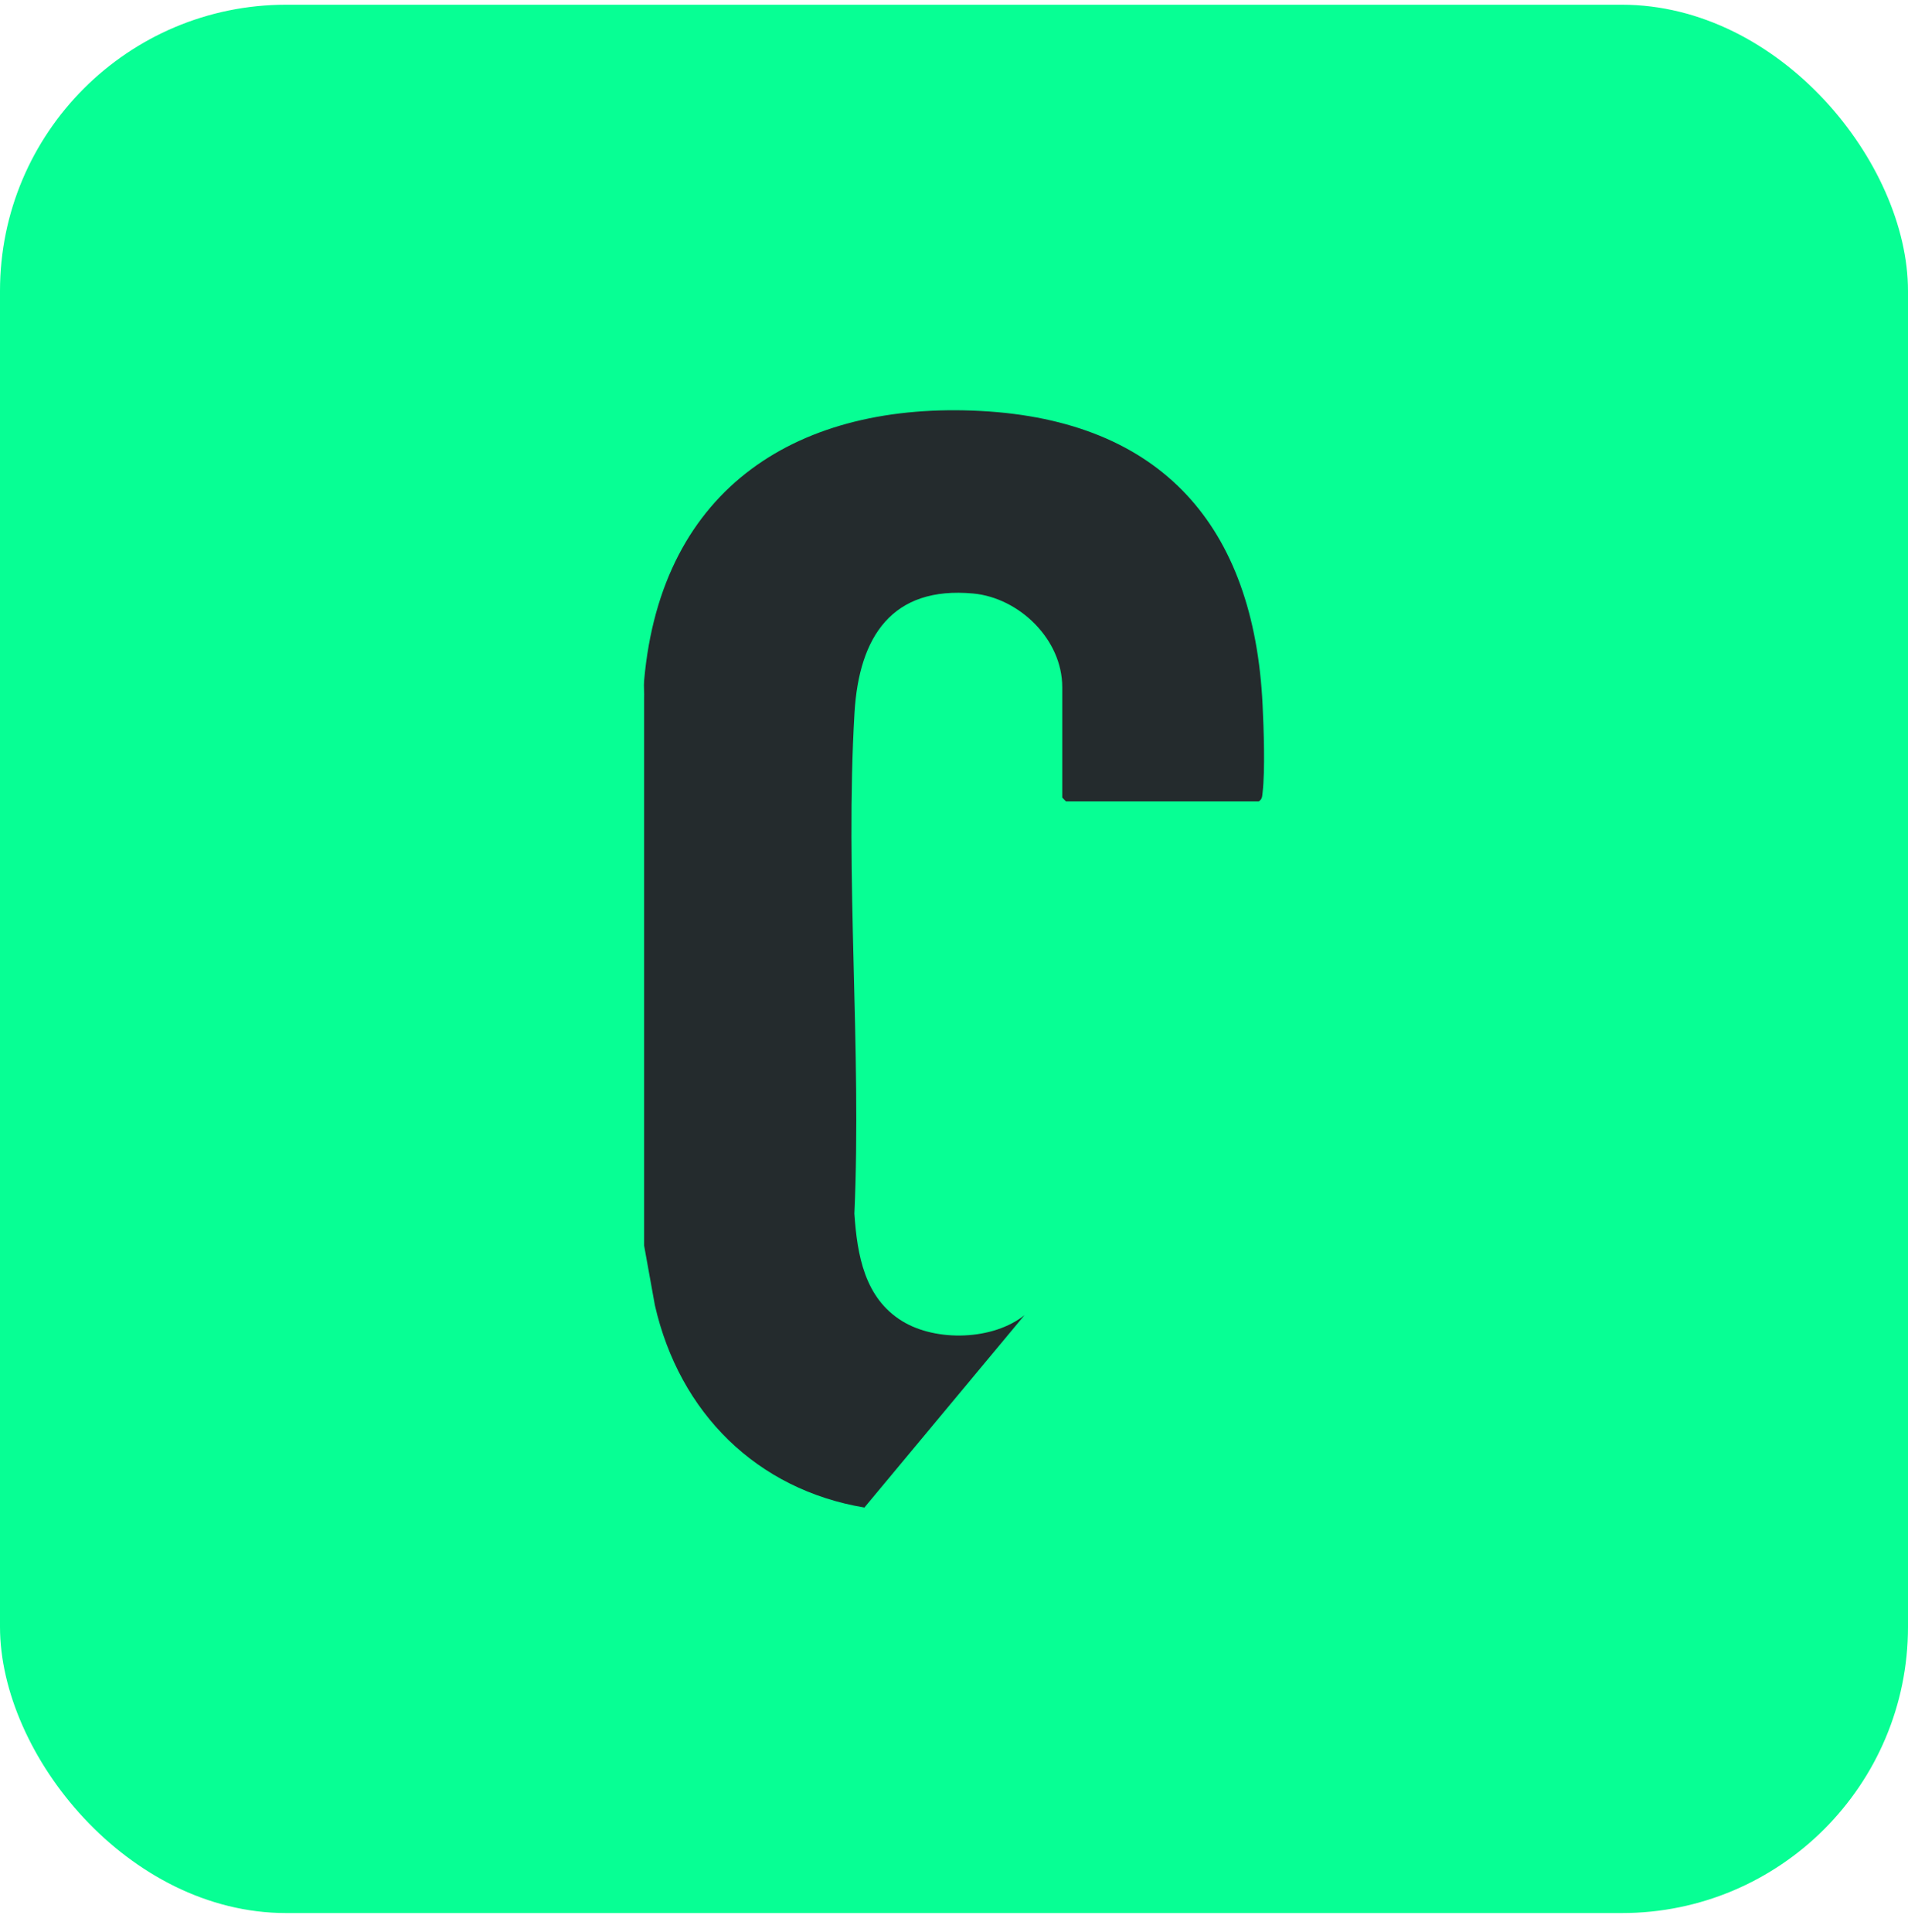
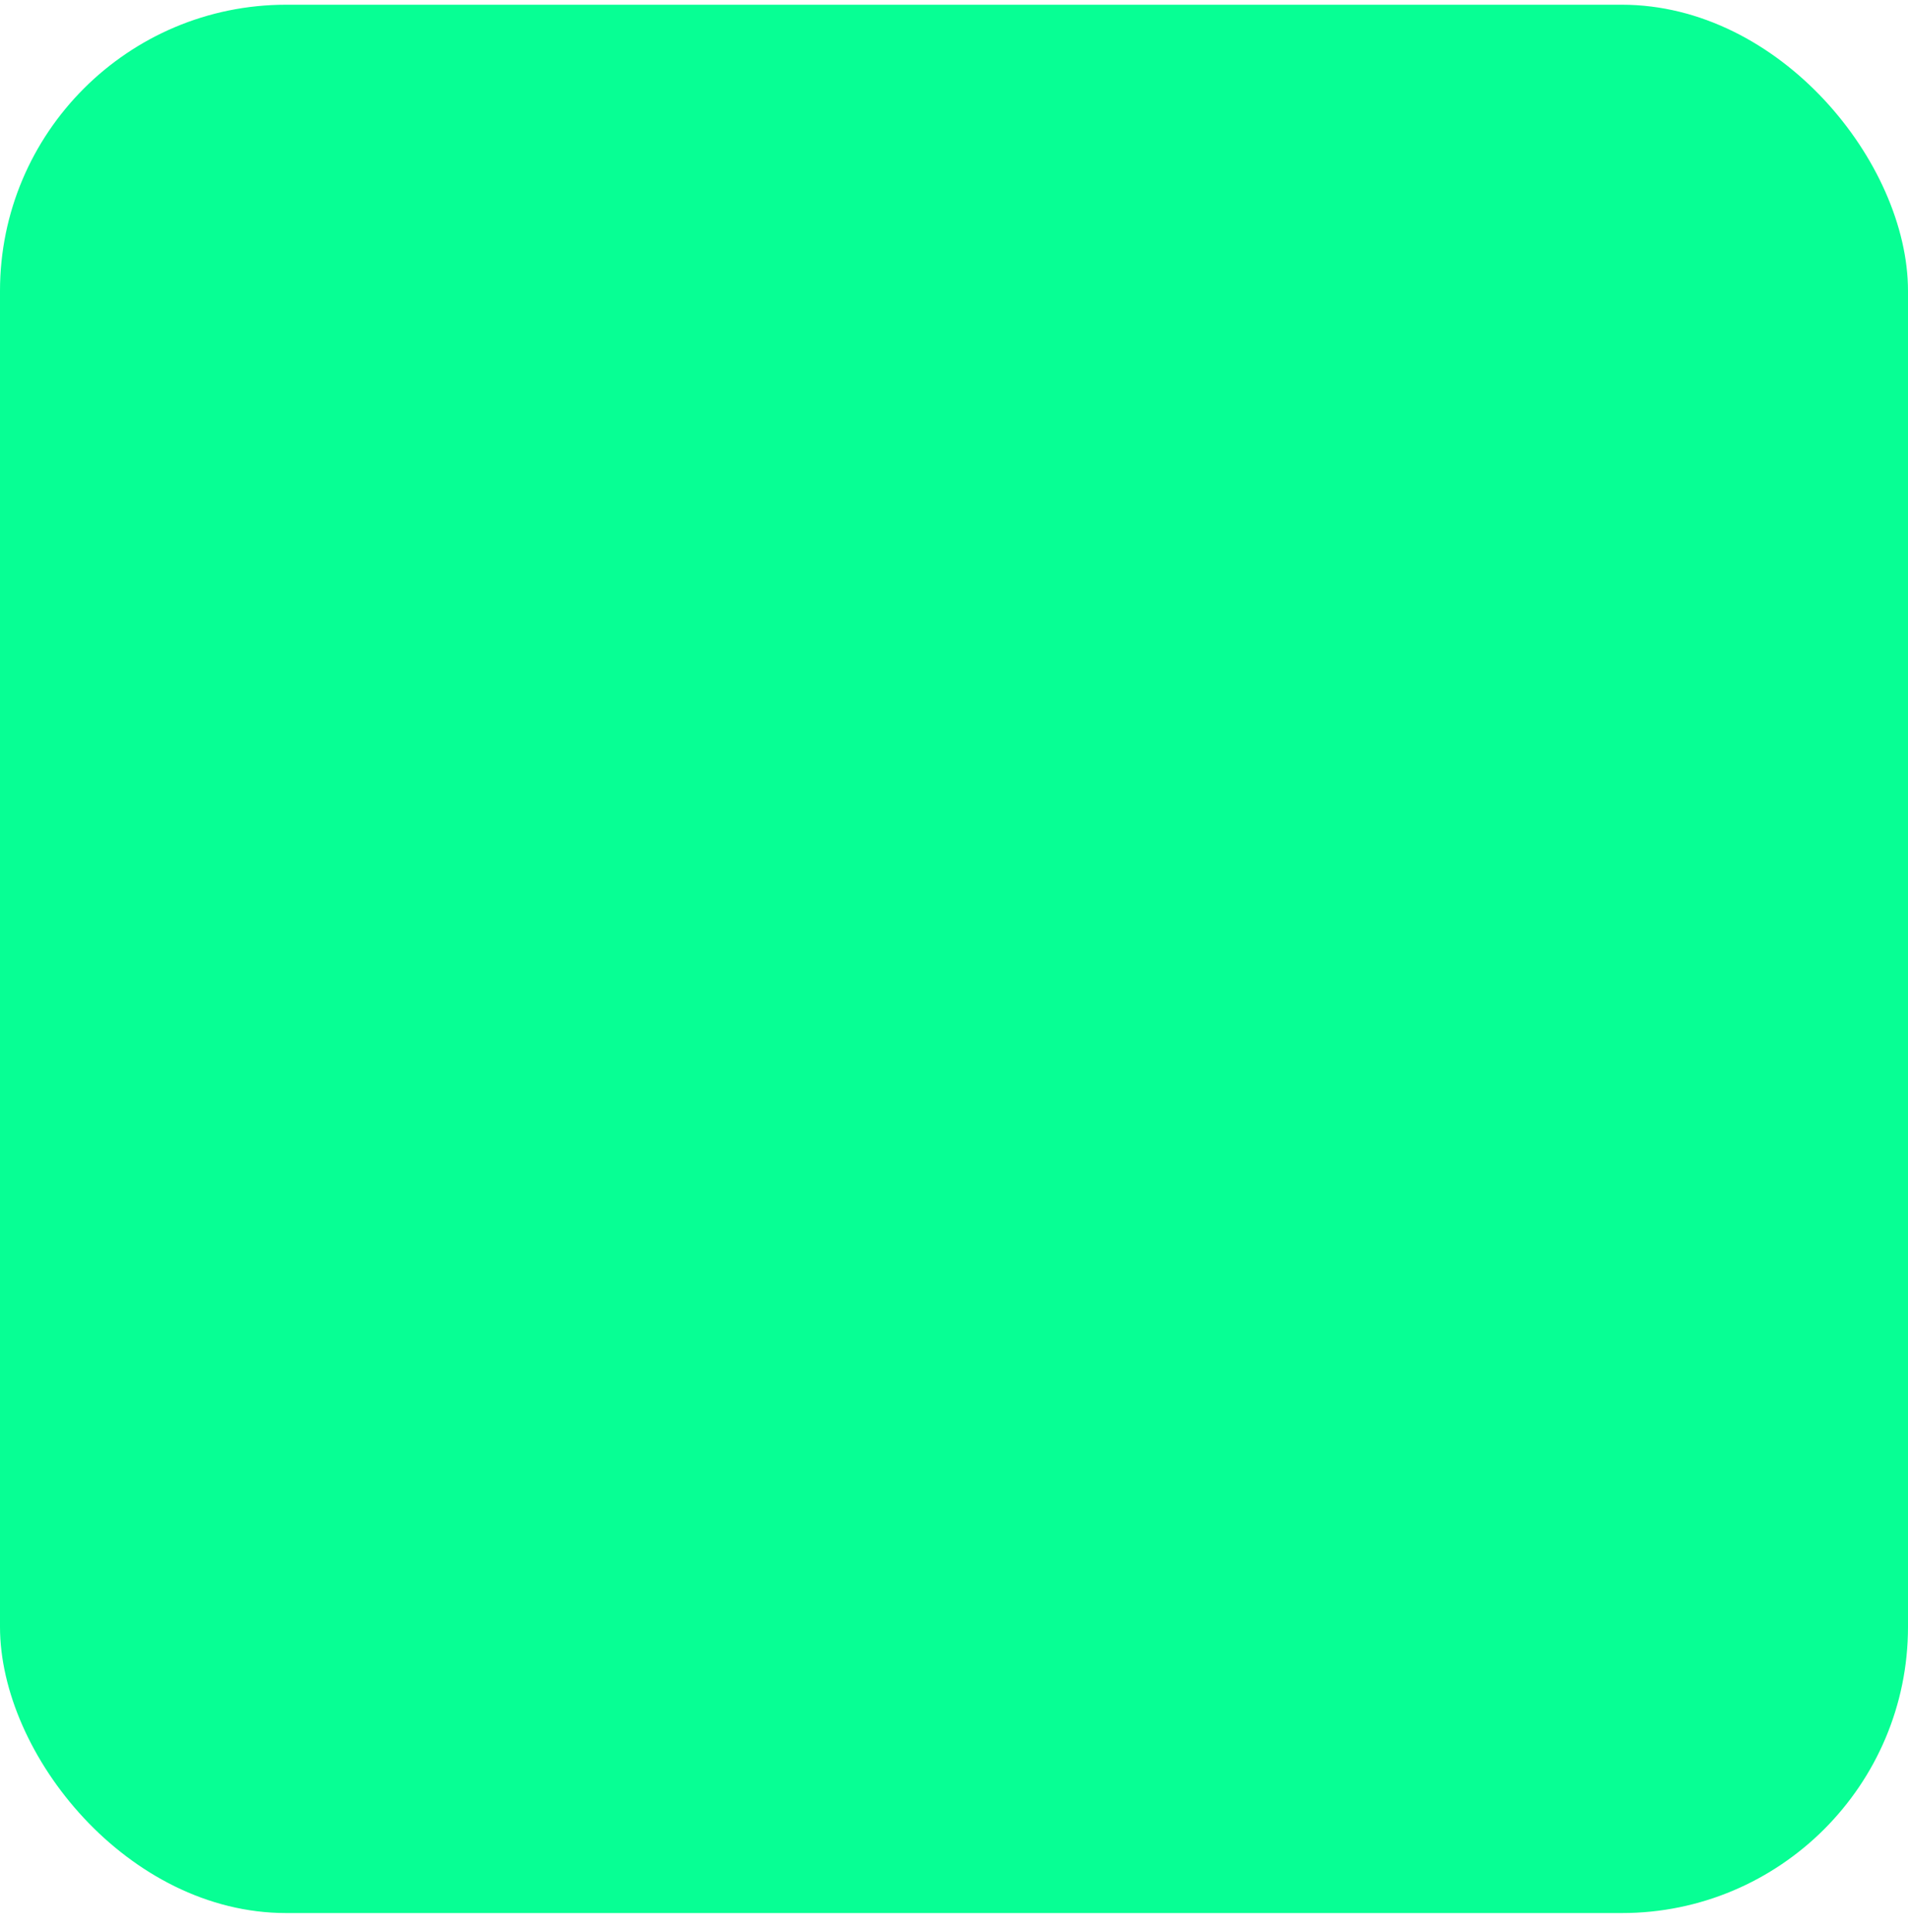
<svg xmlns="http://www.w3.org/2000/svg" width="80" height="81" viewBox="0 0 80 81" fill="none">
  <rect y="0.198" width="80" height="80" rx="12" fill="#07FF94" />
-   <path d="M42.964 55.124L36.243 63.198C31.75 62.448 28.491 59.249 27.458 54.715L27.007 52.217V29.289C27.02 29.042 26.985 28.781 27.007 28.534C27.729 20.365 33.561 16.825 41.13 17.229C48.699 17.634 52.58 22.046 52.939 29.554C52.987 30.542 53.048 32.286 52.939 33.225C52.921 33.382 52.926 33.503 52.777 33.598H44.696L44.539 33.436V28.808C44.539 26.786 42.718 25.061 40.811 24.881C37.407 24.562 36.016 26.683 35.828 29.886C35.425 36.738 36.13 43.986 35.823 50.878C35.941 52.617 36.252 54.419 37.831 55.385C39.262 56.261 41.647 56.189 42.968 55.124H42.964Z" fill="#242B2D" />
</svg>